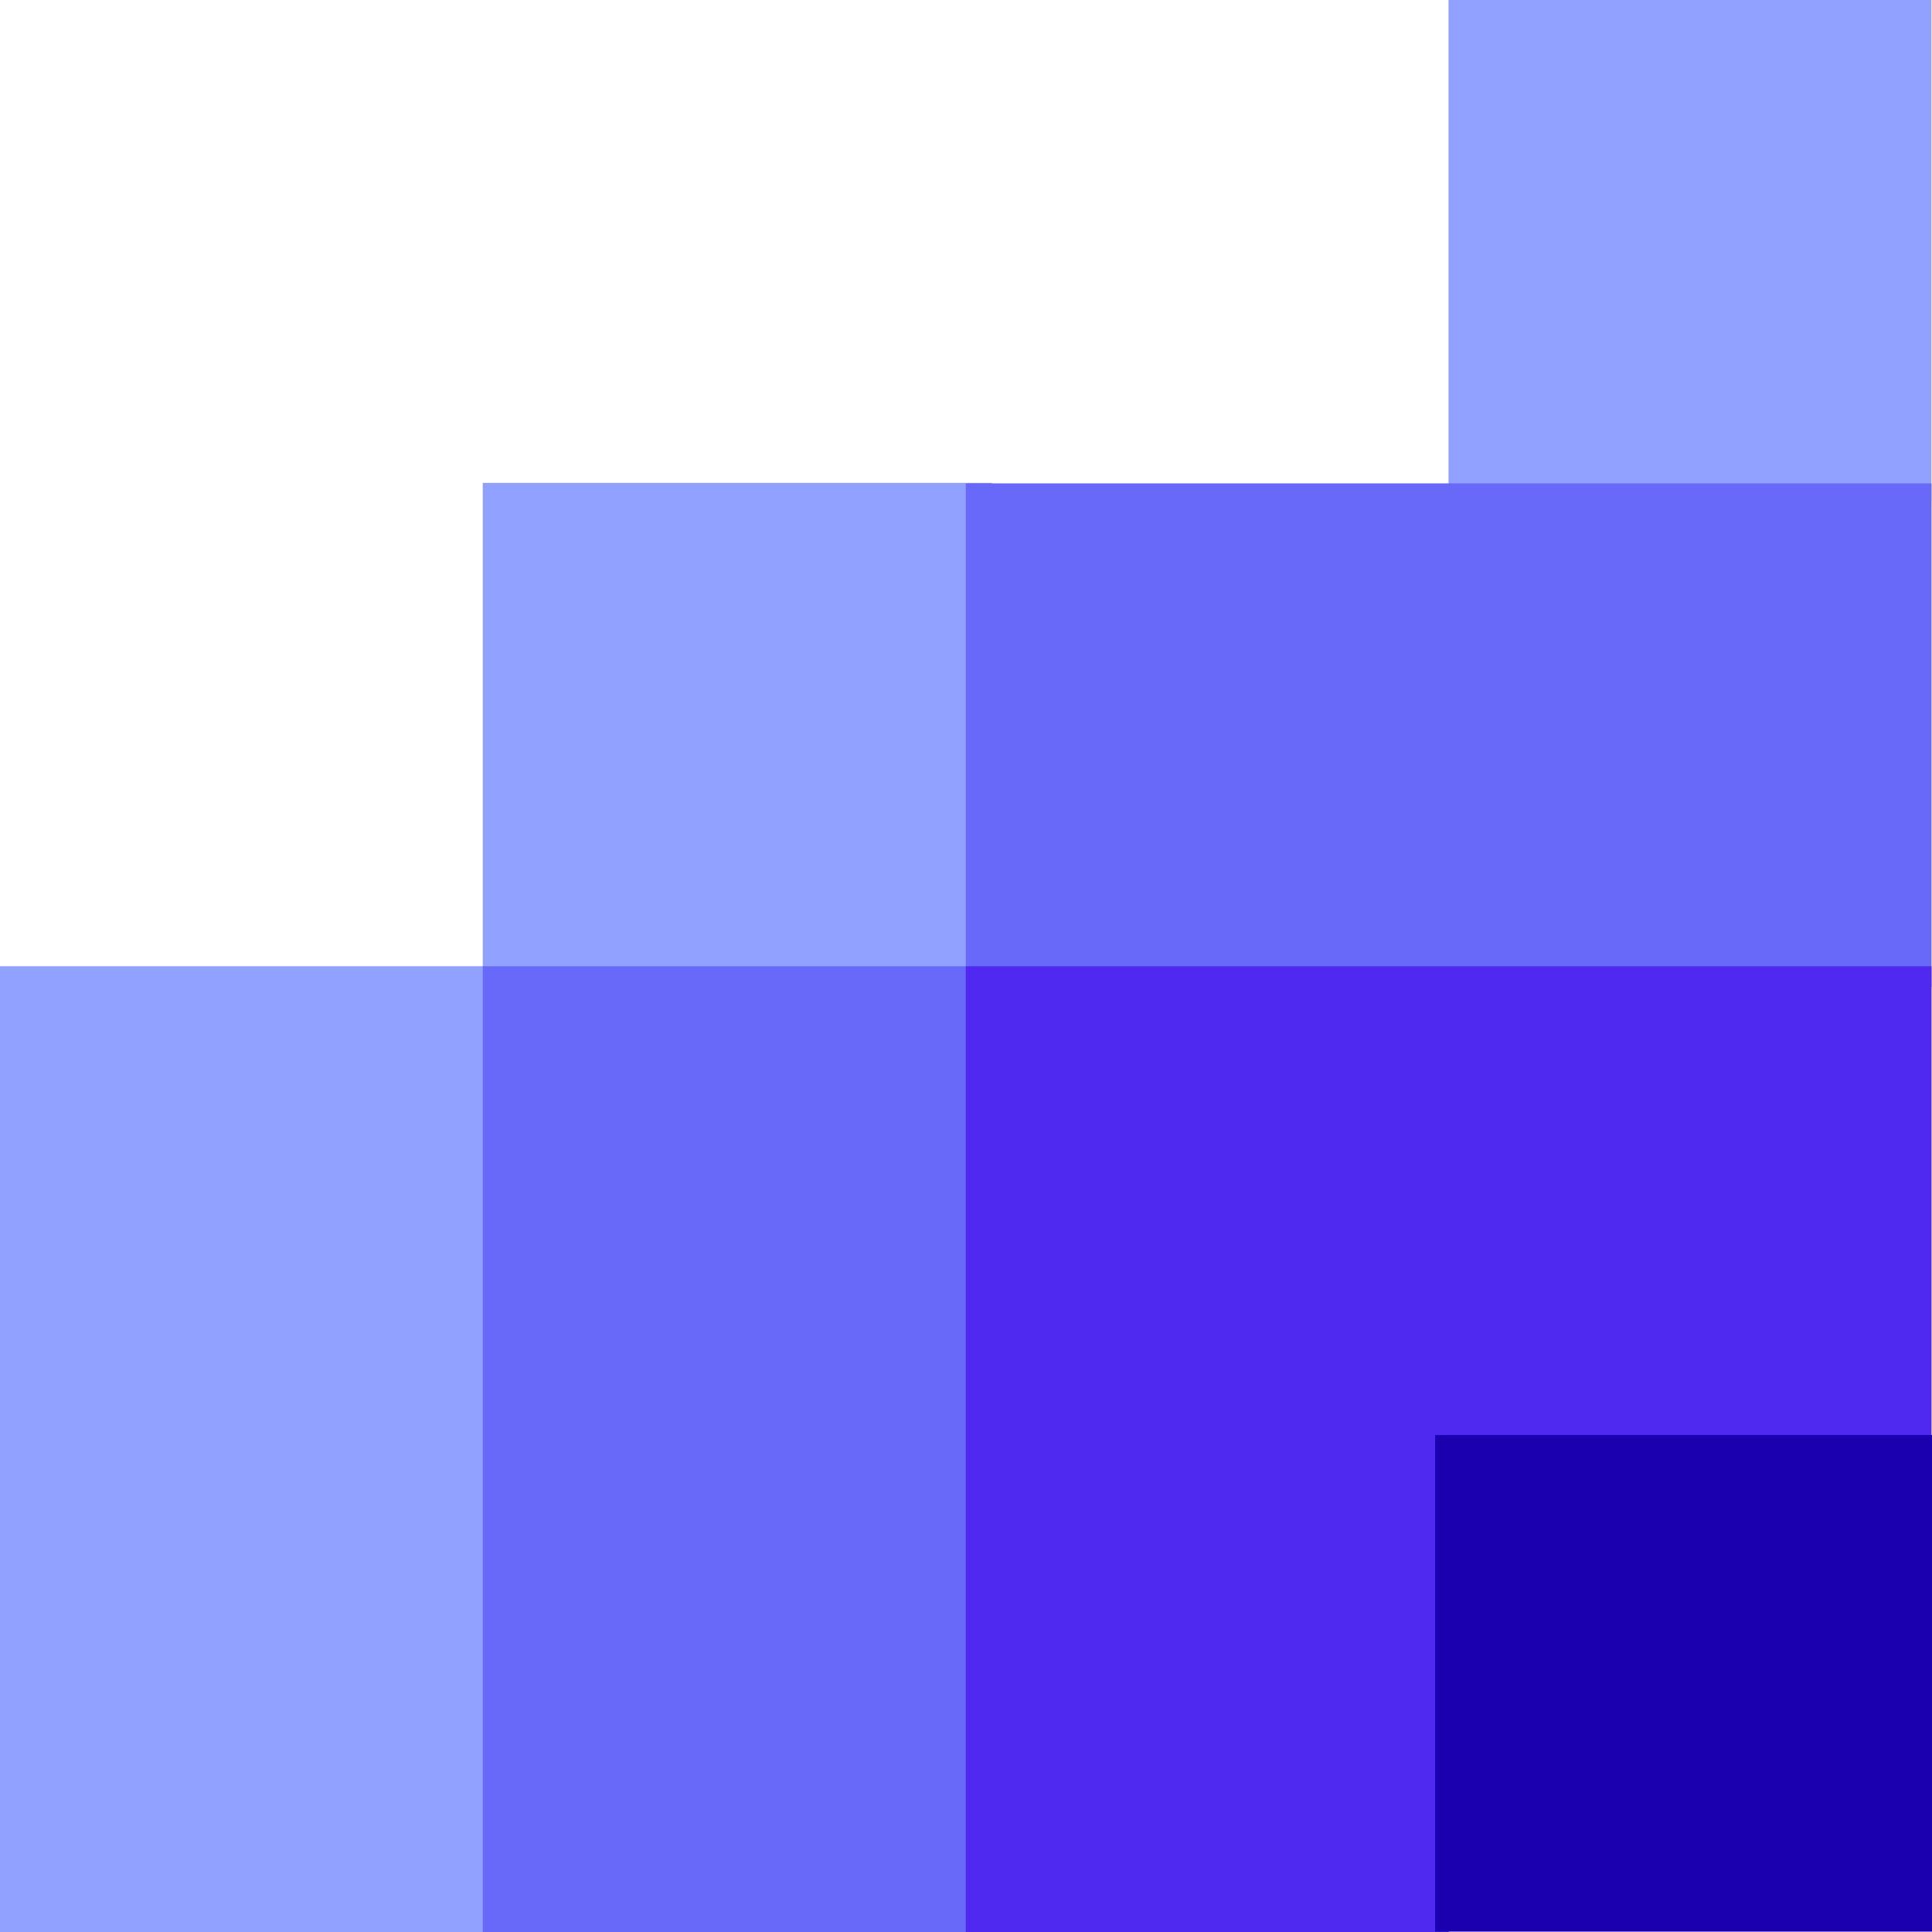
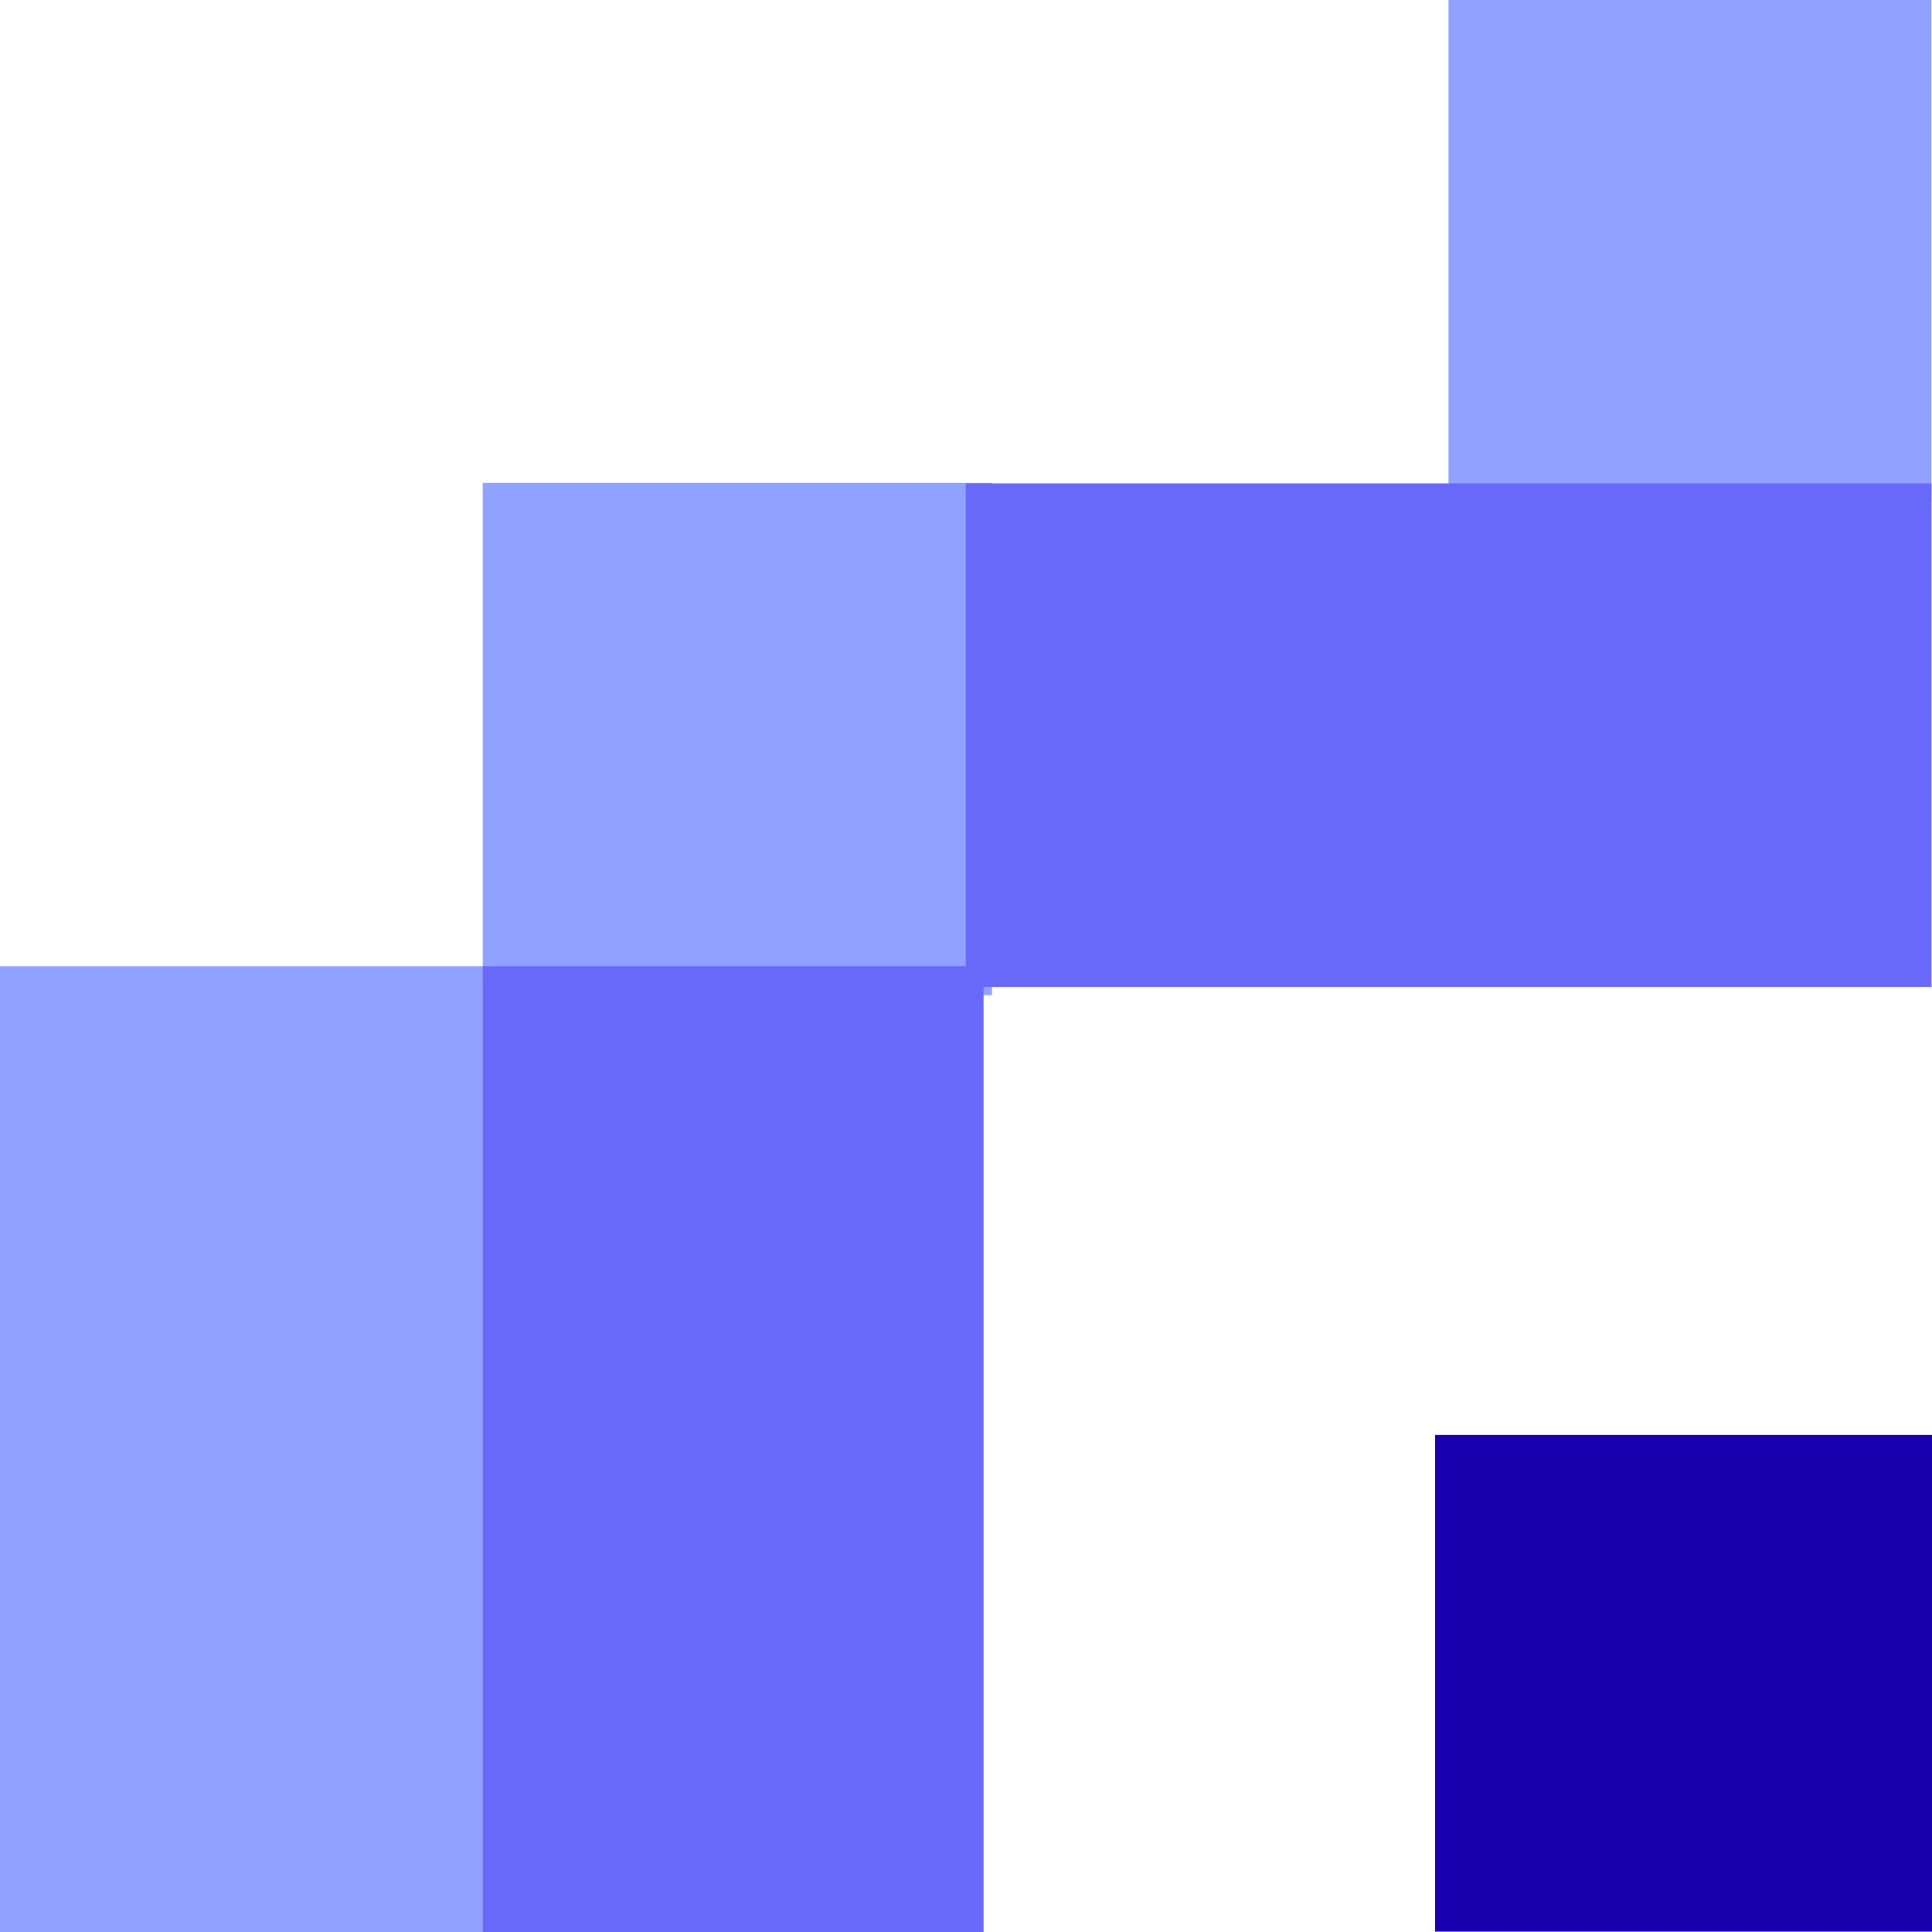
<svg xmlns="http://www.w3.org/2000/svg" width="32" height="32" viewBox="0 0 32 32" fill="none">
  <path d="M16.431 7.998H7.996V16.483H16.431V7.998Z" fill="#91A1FF" />
-   <path d="M0 16.004V23.996V32H8.314V23.996V16.004H0Z" fill="#91A1FF" />
+   <path d="M0 16.004V23.996V32H8.314V23.996V16.004H0" fill="#91A1FF" />
  <path d="M31.99 0H23.992V8.296H31.99V0Z" fill="#91A1FF" />
  <path d="M7.996 16.004V23.996V32H16.291V23.996V16.004H7.996Z" fill="#6969F9" />
  <path d="M23.994 8.006H15.996V16.346H23.994H31.992V8.006H23.994Z" fill="#6969F9" />
-   <path d="M23.994 16.004H15.996V23.996V32H23.994V23.996H31.992V16.004H23.994Z" fill="#5029F1" />
  <path d="M32.002 23.768H23.77V31.994H32.002V23.768Z" fill="#1A00AF" />
</svg>